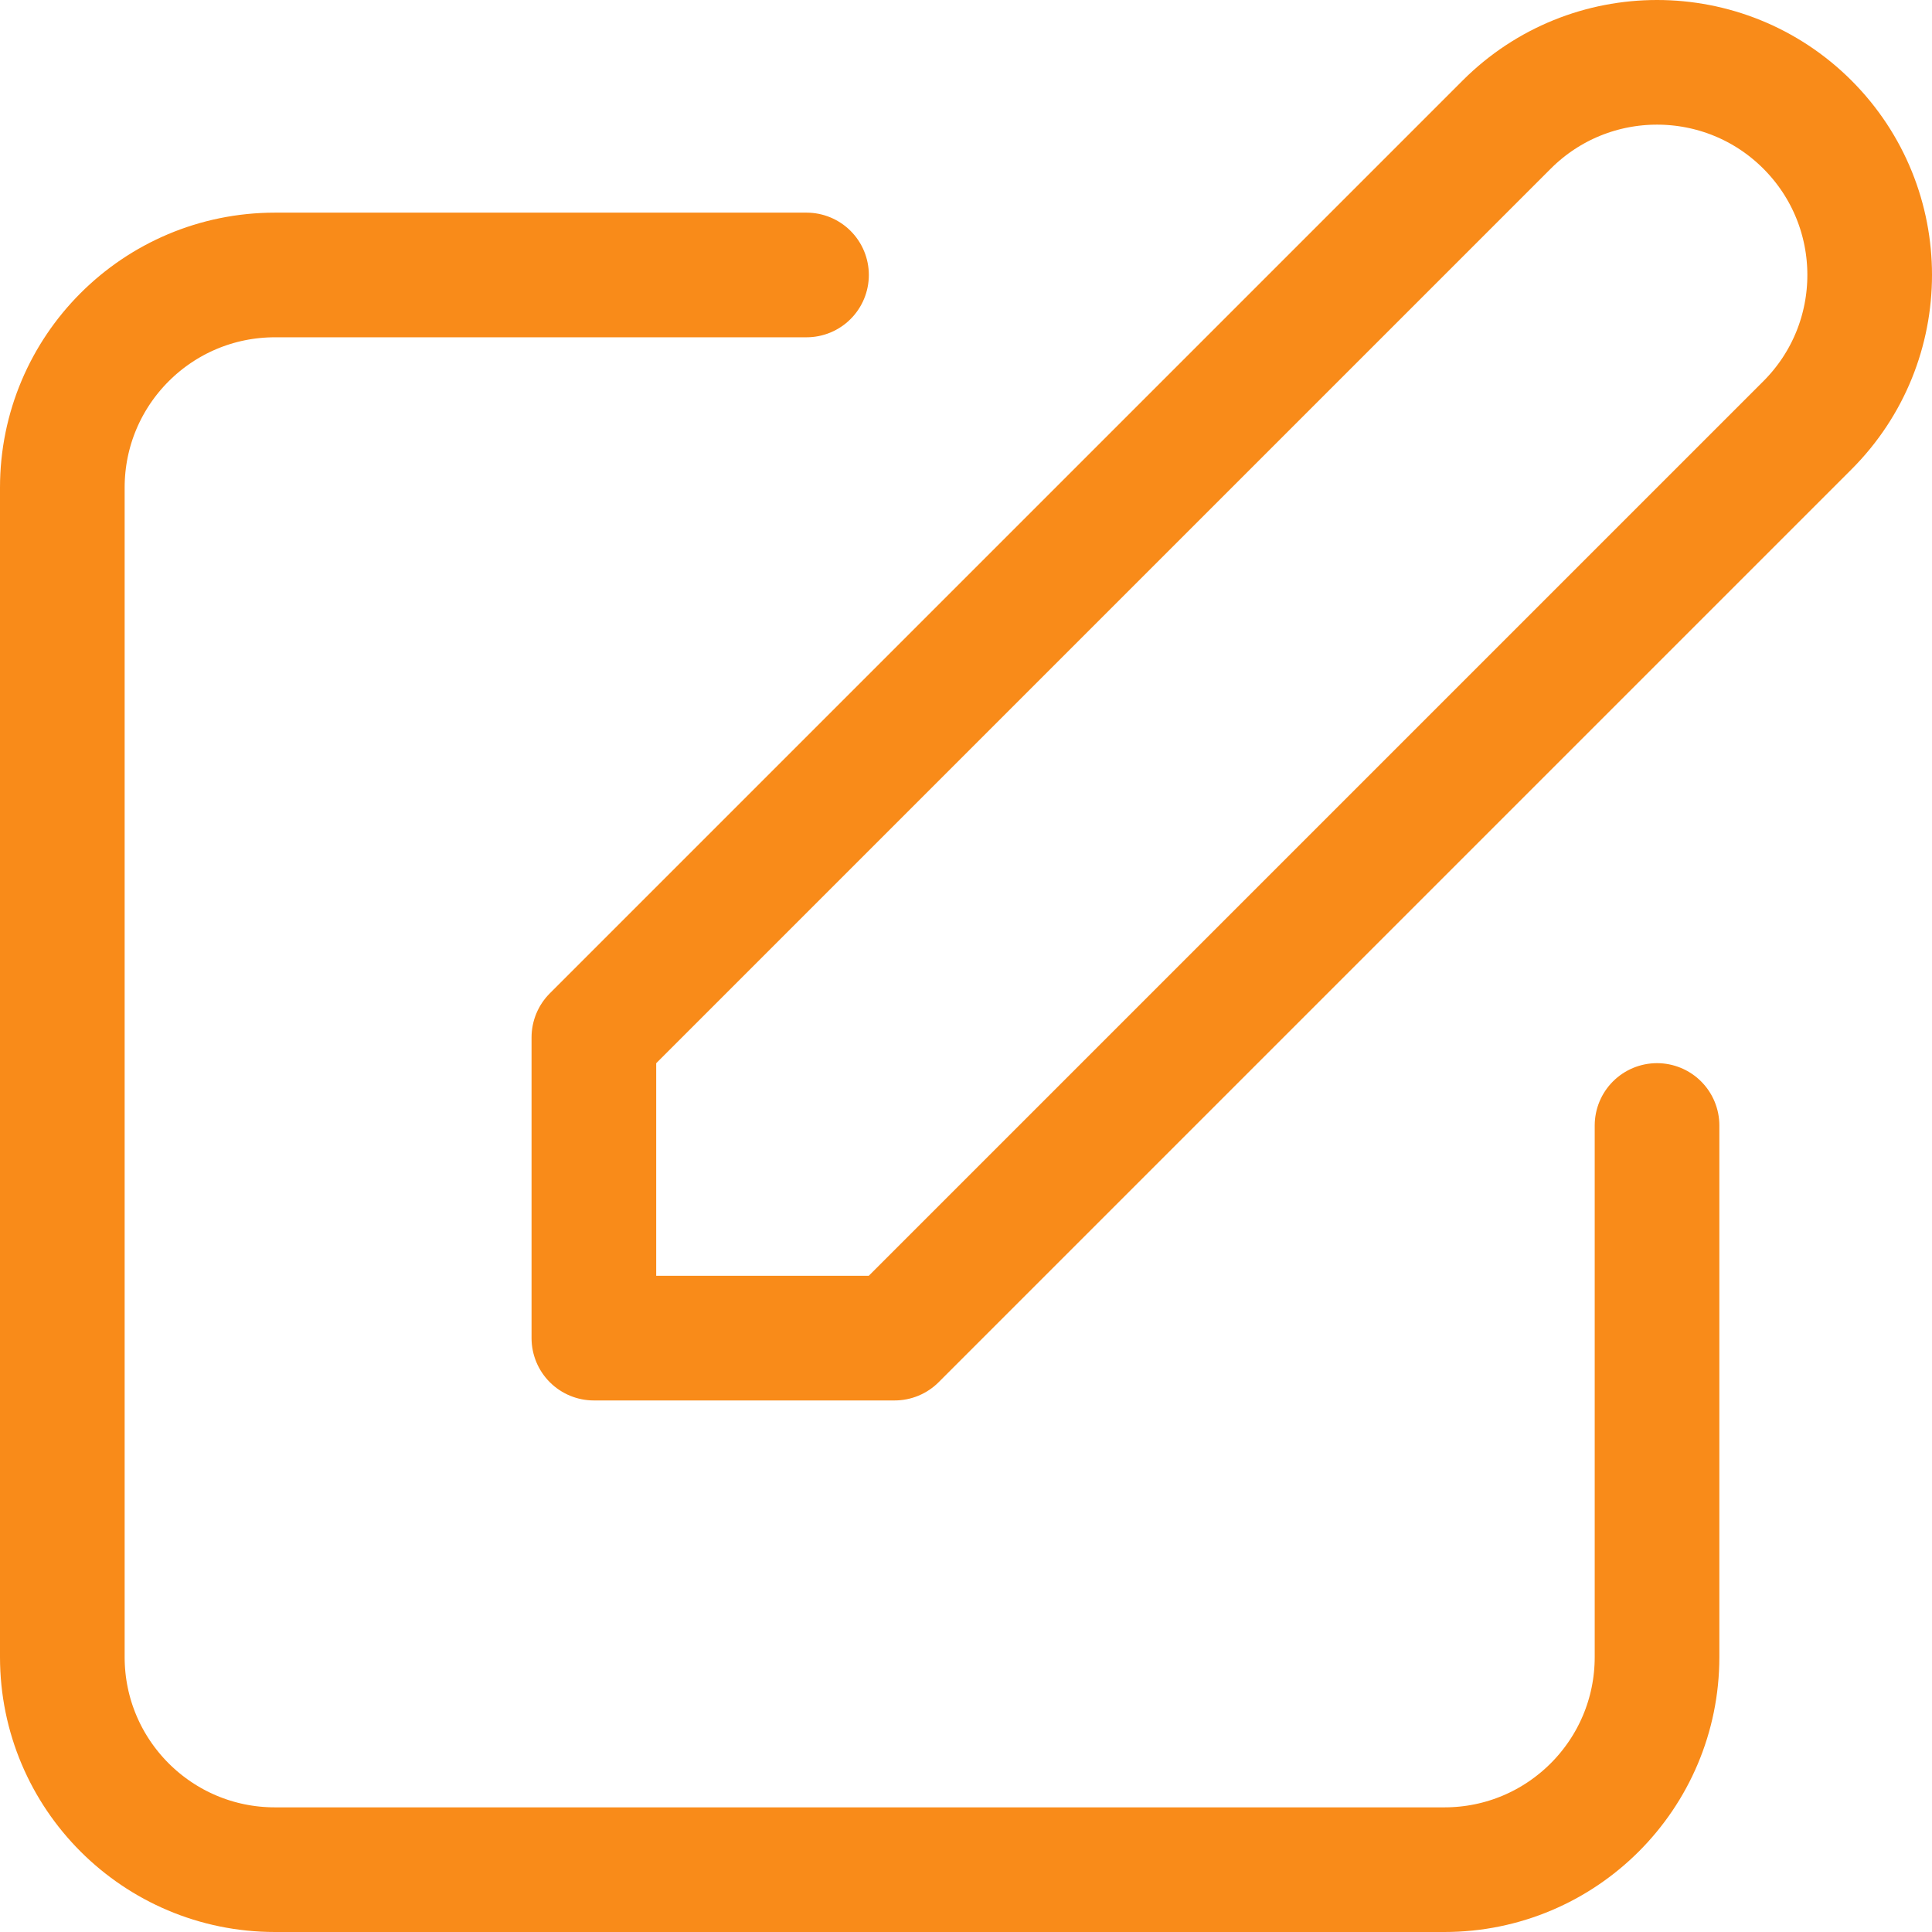
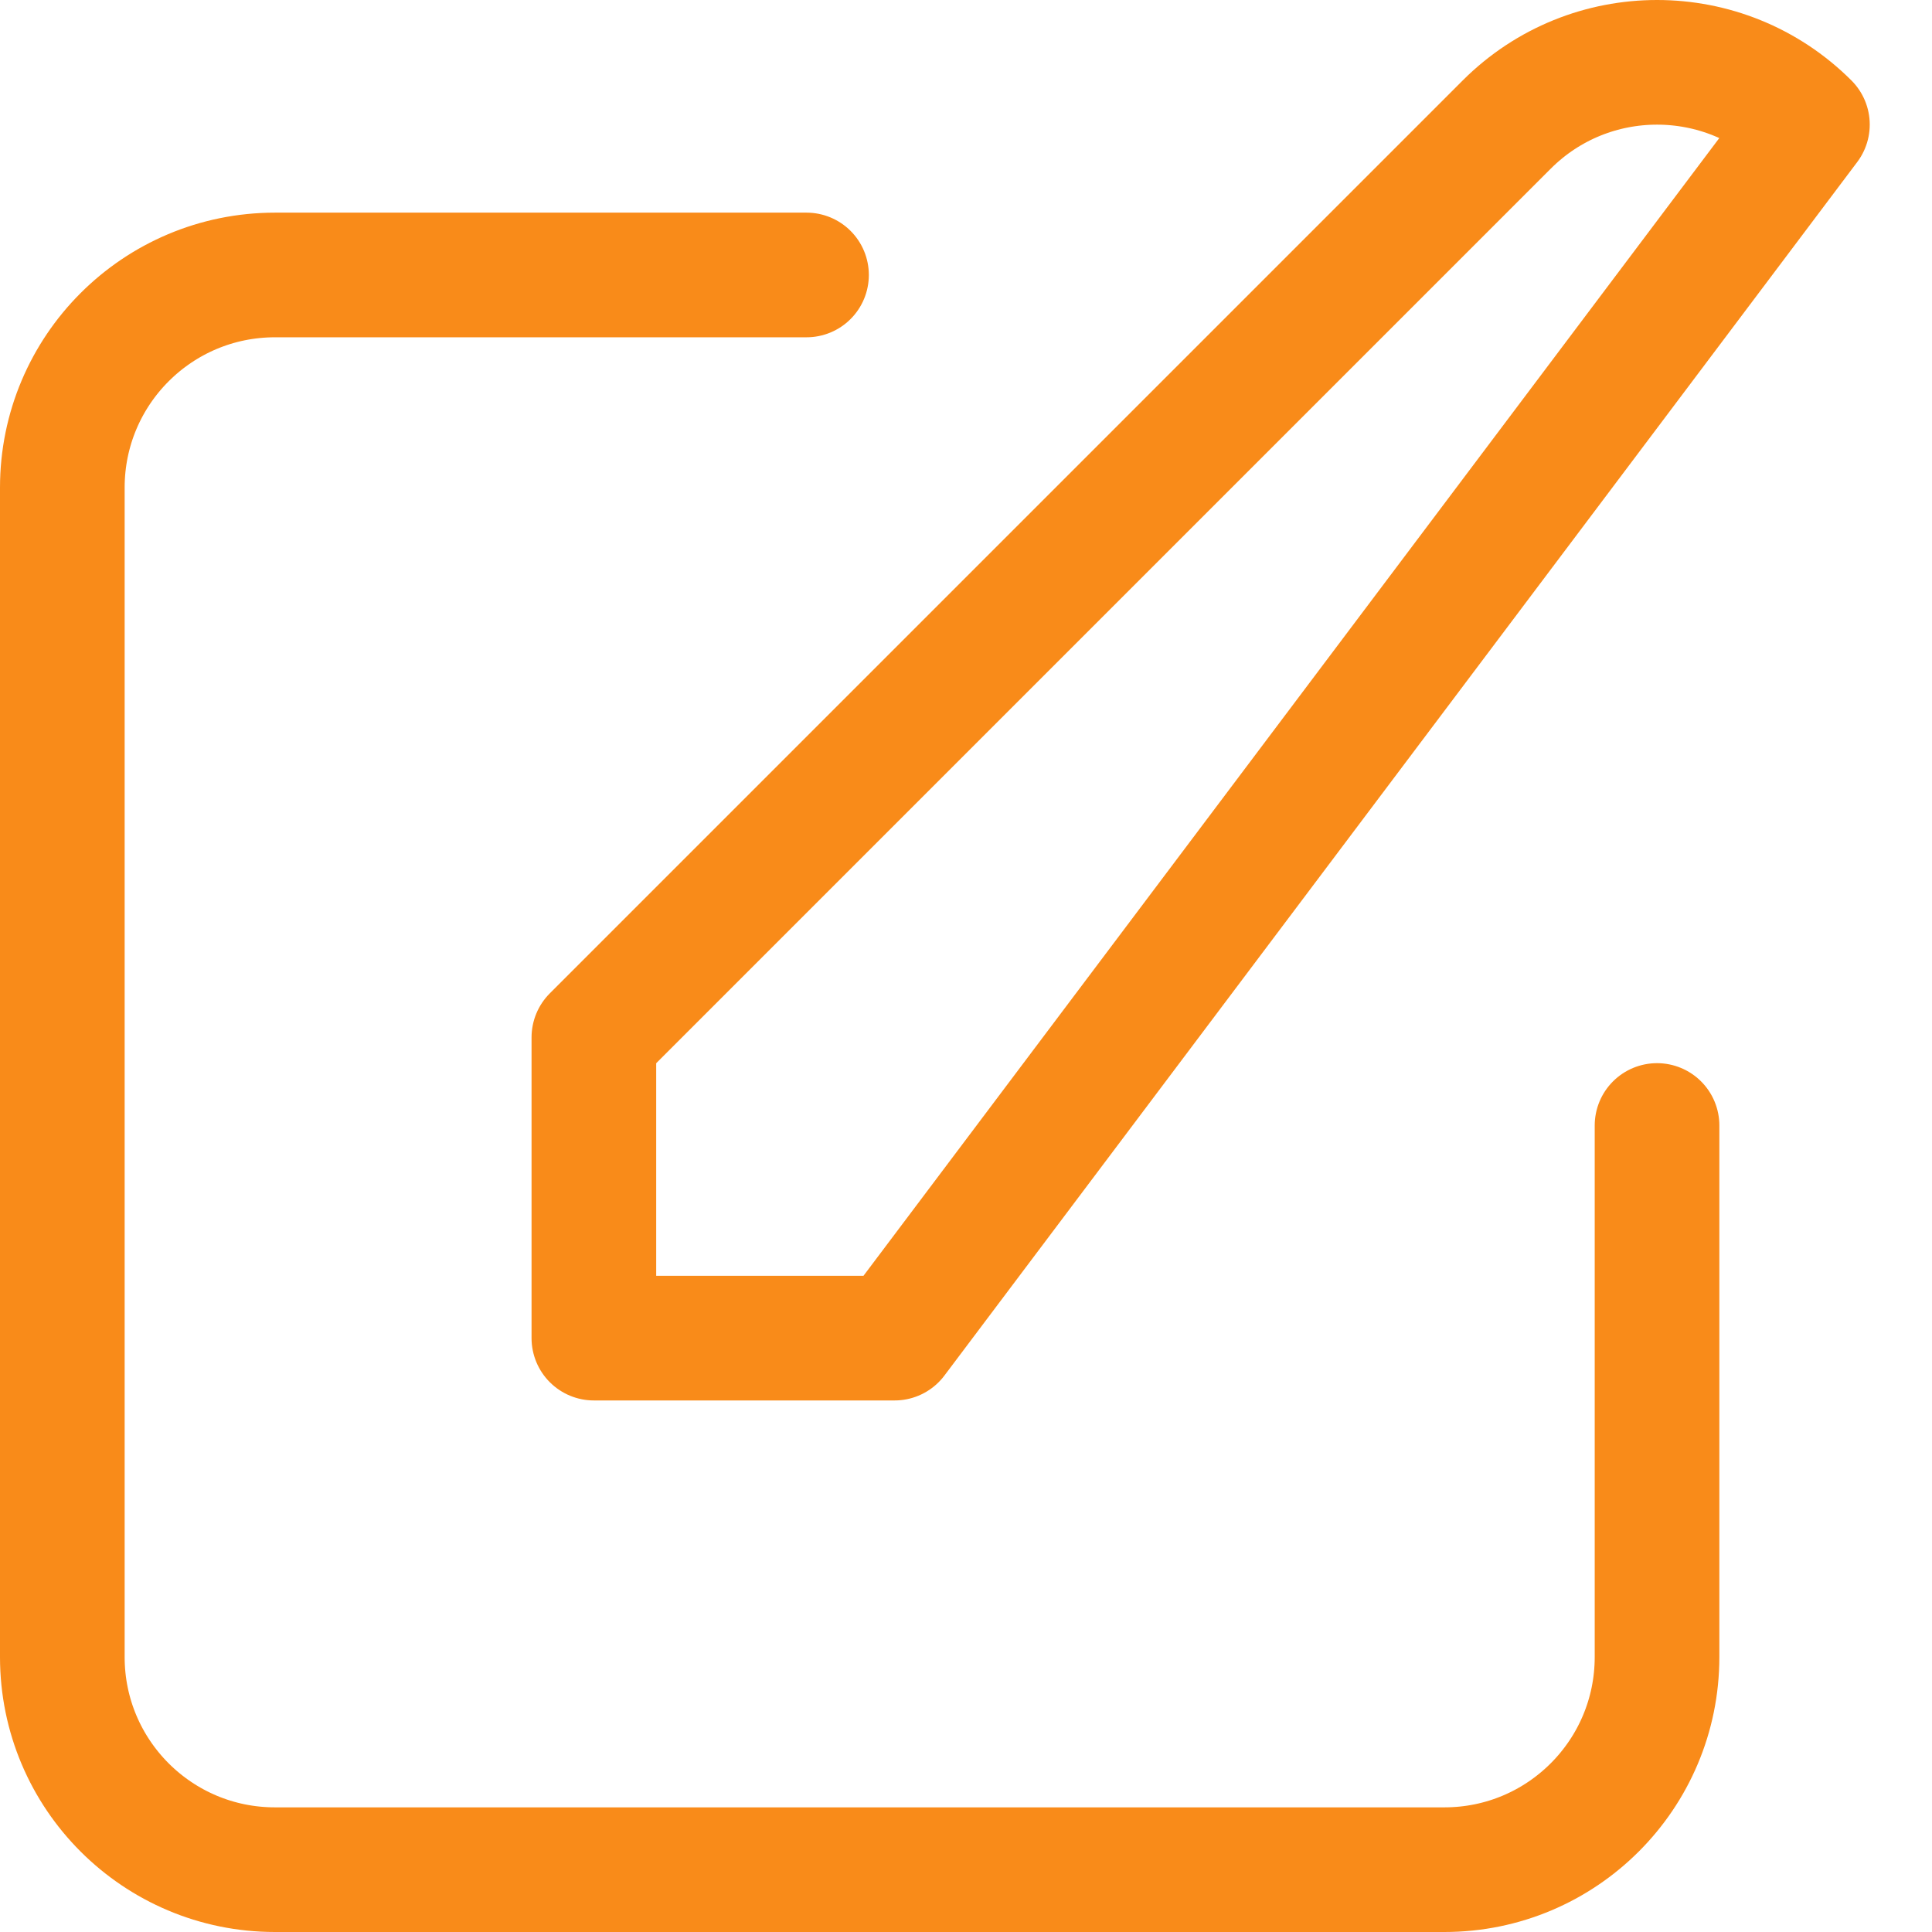
<svg xmlns="http://www.w3.org/2000/svg" width="31px" height="31px" viewBox="0 0 31 31" version="1.1">
  <title>Shape</title>
  <g id="v3" stroke="none" stroke-width="1" fill="none" fill-rule="evenodd" stroke-linecap="round" stroke-linejoin="round">
    <g id="Desktop:-Contact-Copy" transform="translate(-549, -846)" stroke="#F98B19" stroke-width="2">
      <g id="contact" transform="translate(520, 817)">
-         <path d="M41.941,33.412 L33.412,33.412 C31.527,33.412 30,34.939 30,36.824 L30,55.588 C30,57.473 31.527,59 33.412,59 L52.176,59 C54.061,59 55.588,57.473 55.588,55.588 L55.588,47.059 M53.176,30.999 C54.508,29.667 56.668,29.667 58.001,30.999 C59.333,32.332 59.333,34.492 58.001,35.824 L43.354,50.471 L38.529,50.471 L38.529,45.646 L53.176,30.999 Z" id="Shape" />
+         <path d="M41.941,33.412 L33.412,33.412 C31.527,33.412 30,34.939 30,36.824 L30,55.588 C30,57.473 31.527,59 33.412,59 L52.176,59 C54.061,59 55.588,57.473 55.588,55.588 L55.588,47.059 M53.176,30.999 C54.508,29.667 56.668,29.667 58.001,30.999 L43.354,50.471 L38.529,50.471 L38.529,45.646 L53.176,30.999 Z" id="Shape" />
      </g>
    </g>
  </g>
</svg>